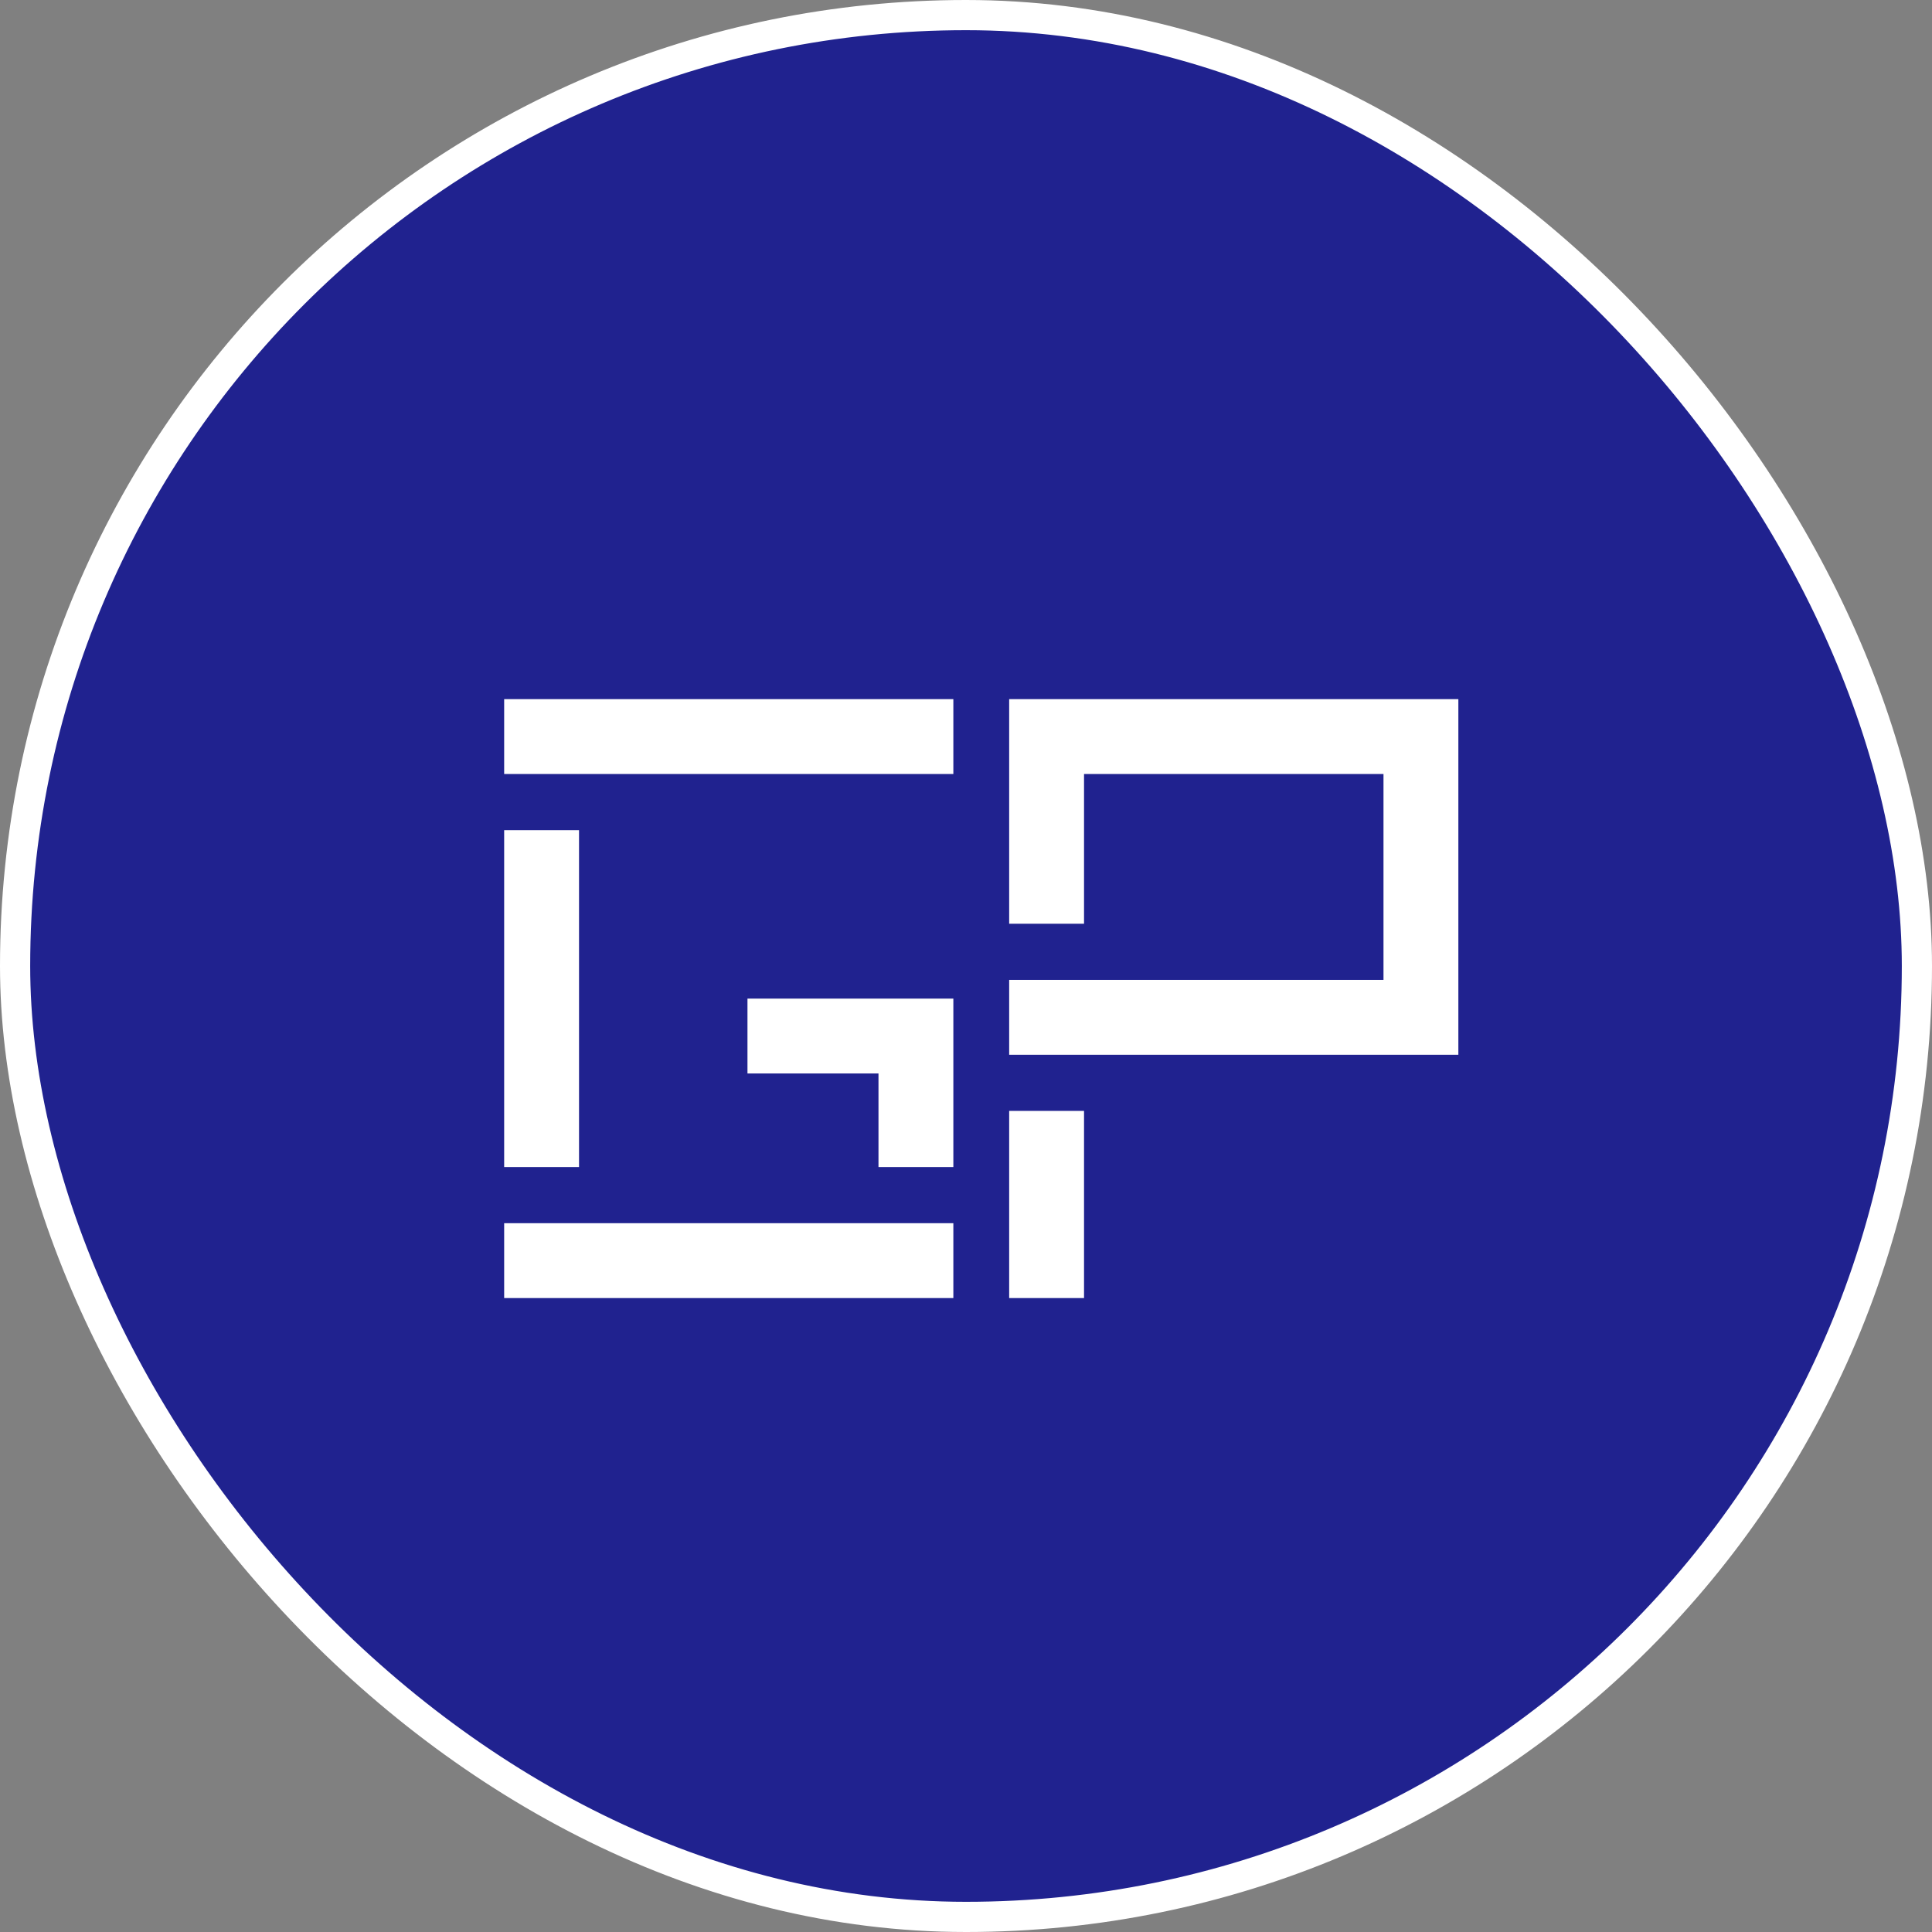
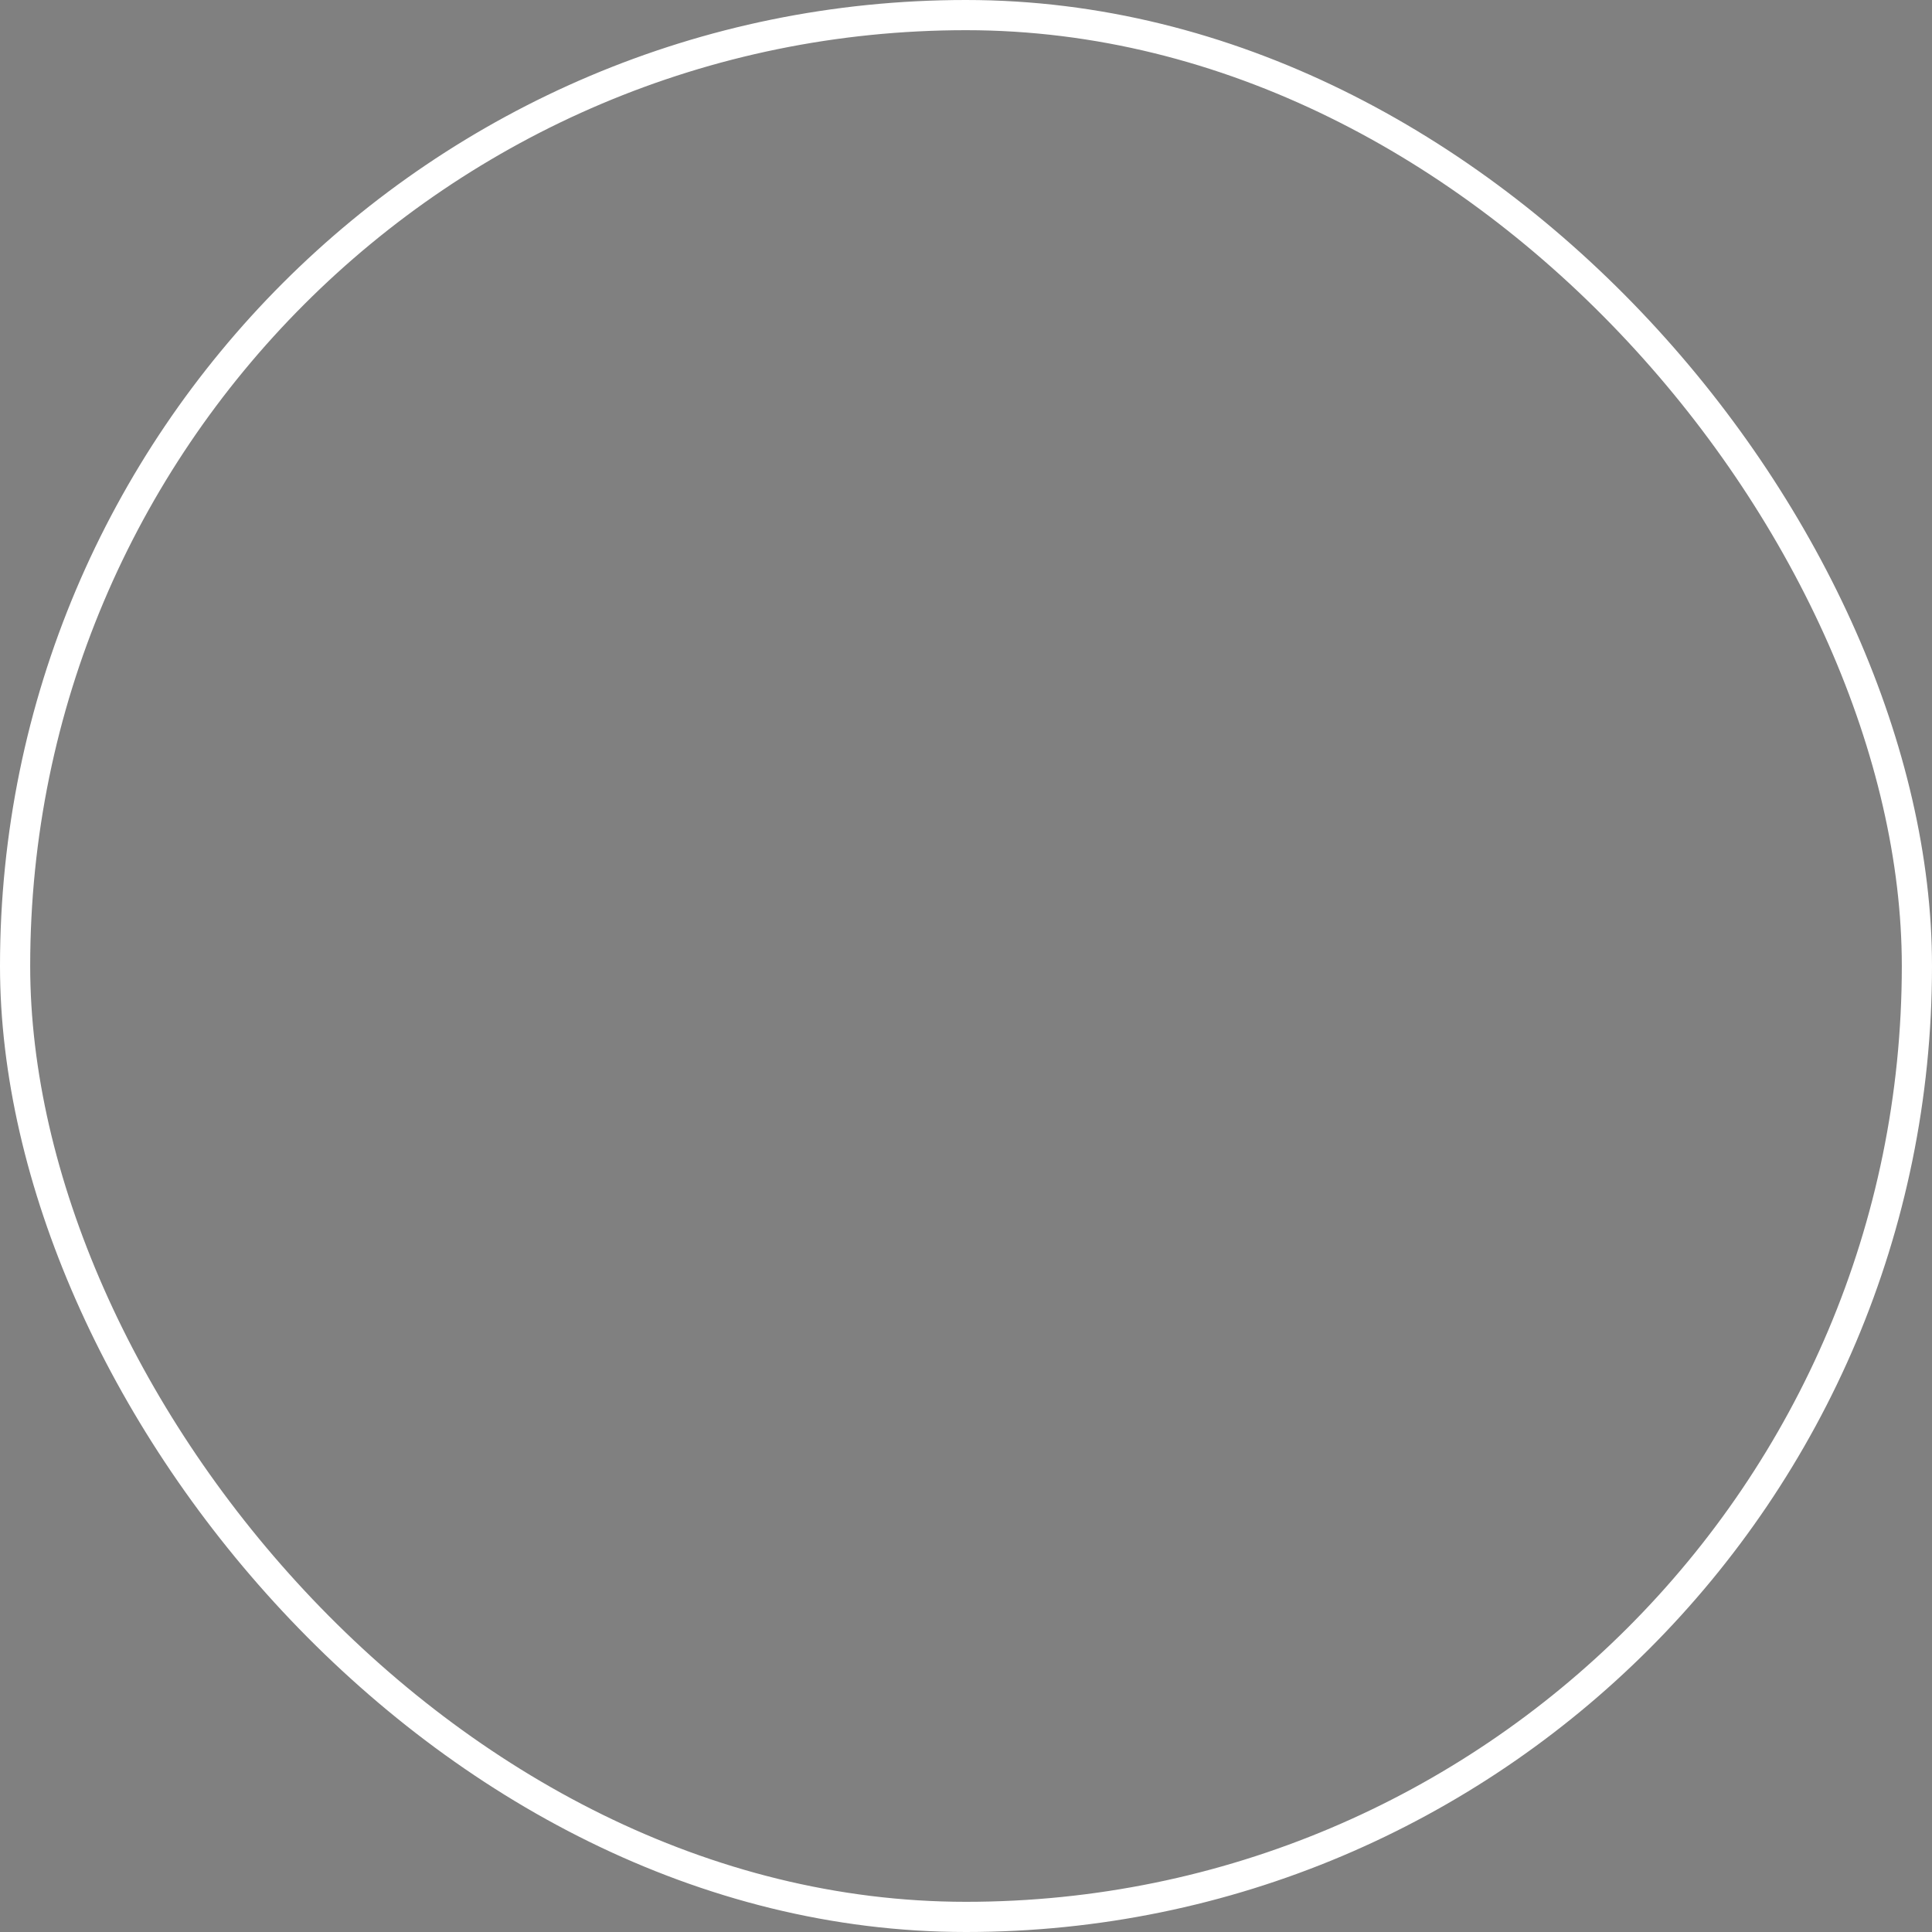
<svg xmlns="http://www.w3.org/2000/svg" width="64" height="64" viewBox="0 0 64 64" fill="none">
  <rect x="0" y="0" width="64" height="64" fill="#808080" stroke="none" />
-   <rect x="0.5" y="0.5" width="63" height="63" rx="31.5" fill="#20228F" />
-   <path d="M31.581 23.16V25.64H16.701V23.16H31.581ZM16.701 40.52H31.581V43H16.701V40.52ZM16.701 27.5H19.181V38.66H16.701V27.5ZM24.761 33.08H31.581V38.66H29.101V35.56H24.761V33.08ZM33.43 23.16H48.31V34.94H33.43V32.46H45.83V25.64H35.91V30.6H33.43V23.16ZM33.43 36.8H35.91V43H33.43V36.8Z" fill="white" />
  <rect x="0.5" y="0.5" width="63" height="63" rx="31.5" stroke="white" />
</svg>